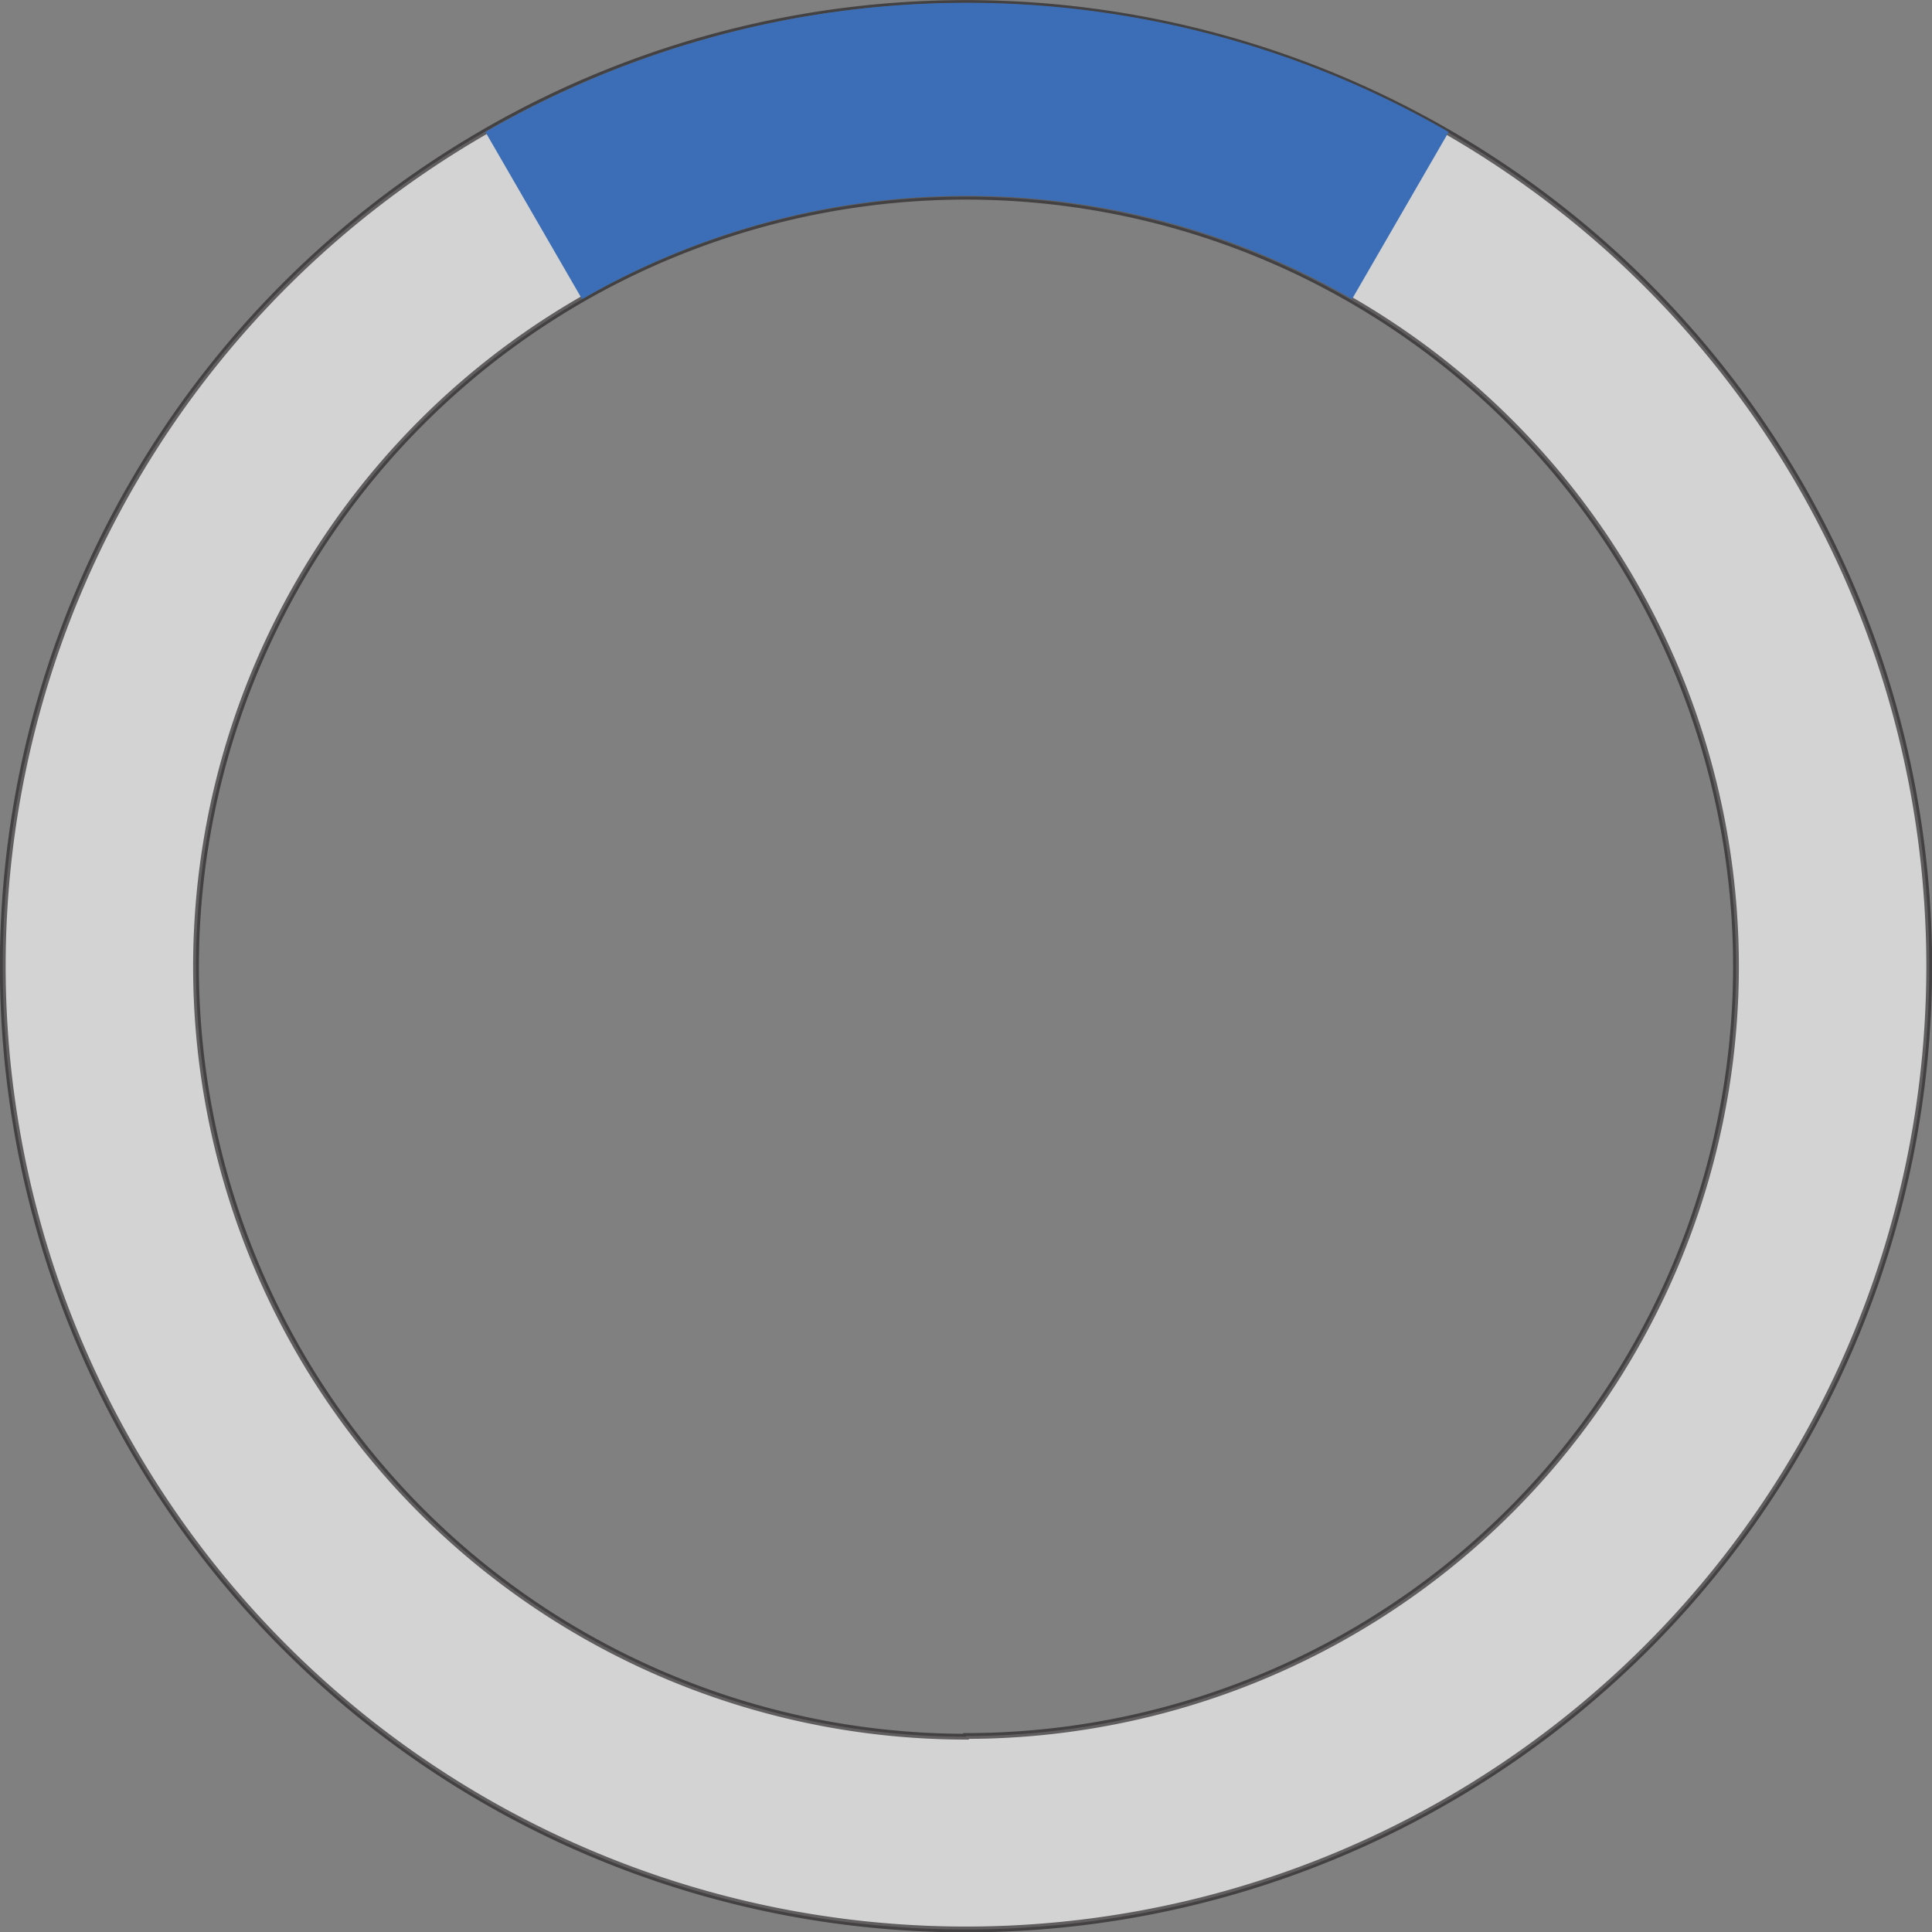
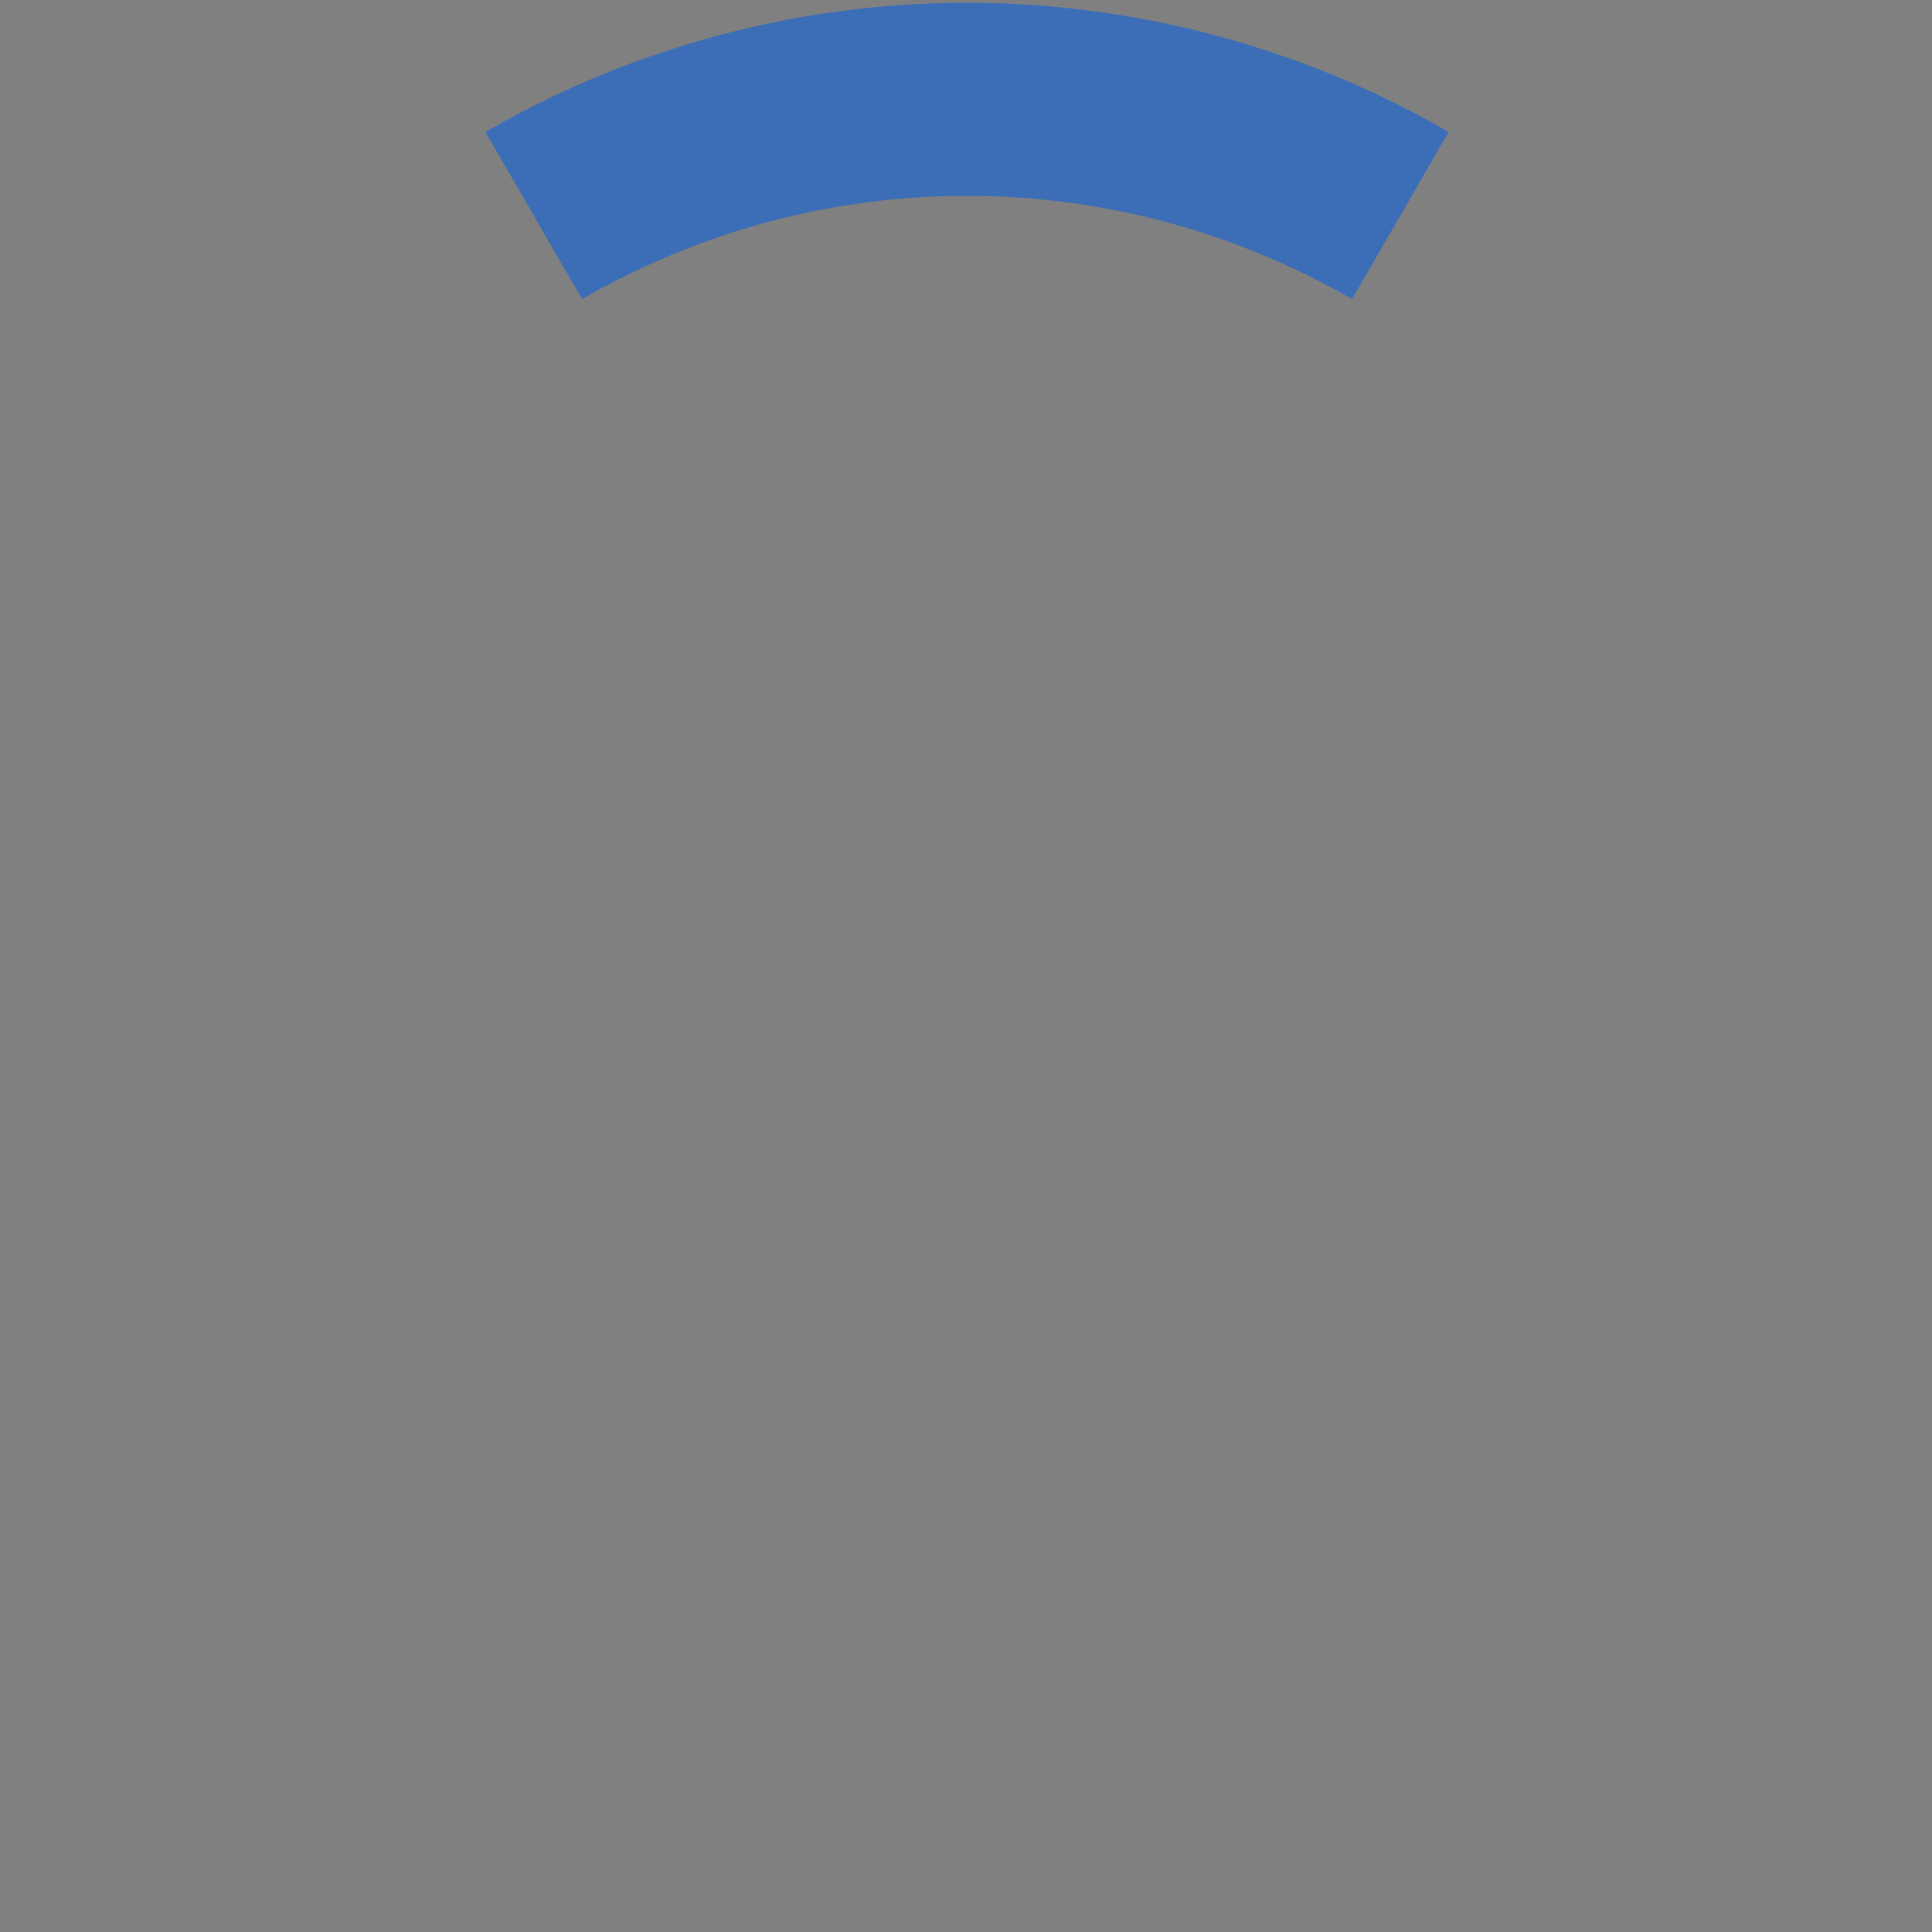
<svg xmlns="http://www.w3.org/2000/svg" width="83.58" height="83.58" viewBox="0 0 83.58 83.58">
  <rect x="0" y="0" width="83.58" height="83.58" fill="#808080" stroke="none" />
  <defs>
    <style>.a{fill:#fff;stroke:#231f20;stroke-miterlimit:10;stroke-width:0.25px;opacity:0.65;}.b{fill:#3b6eb6;}</style>
  </defs>
  <title>spinner</title>
-   <path class="a" d="M41.79.13A41.67,41.67,0,1,0,83.46,41.79,41.67,41.67,0,0,0,41.79.13Zm0,75A33.31,33.31,0,1,1,75.1,41.79,33.31,33.31,0,0,1,41.79,75.1Z" />
  <path class="b" d="M21,5.71l4.18,7.23a33.28,33.28,0,0,1,33.31,0l4.18-7.23A41.63,41.63,0,0,0,21,5.71Z" />
</svg>